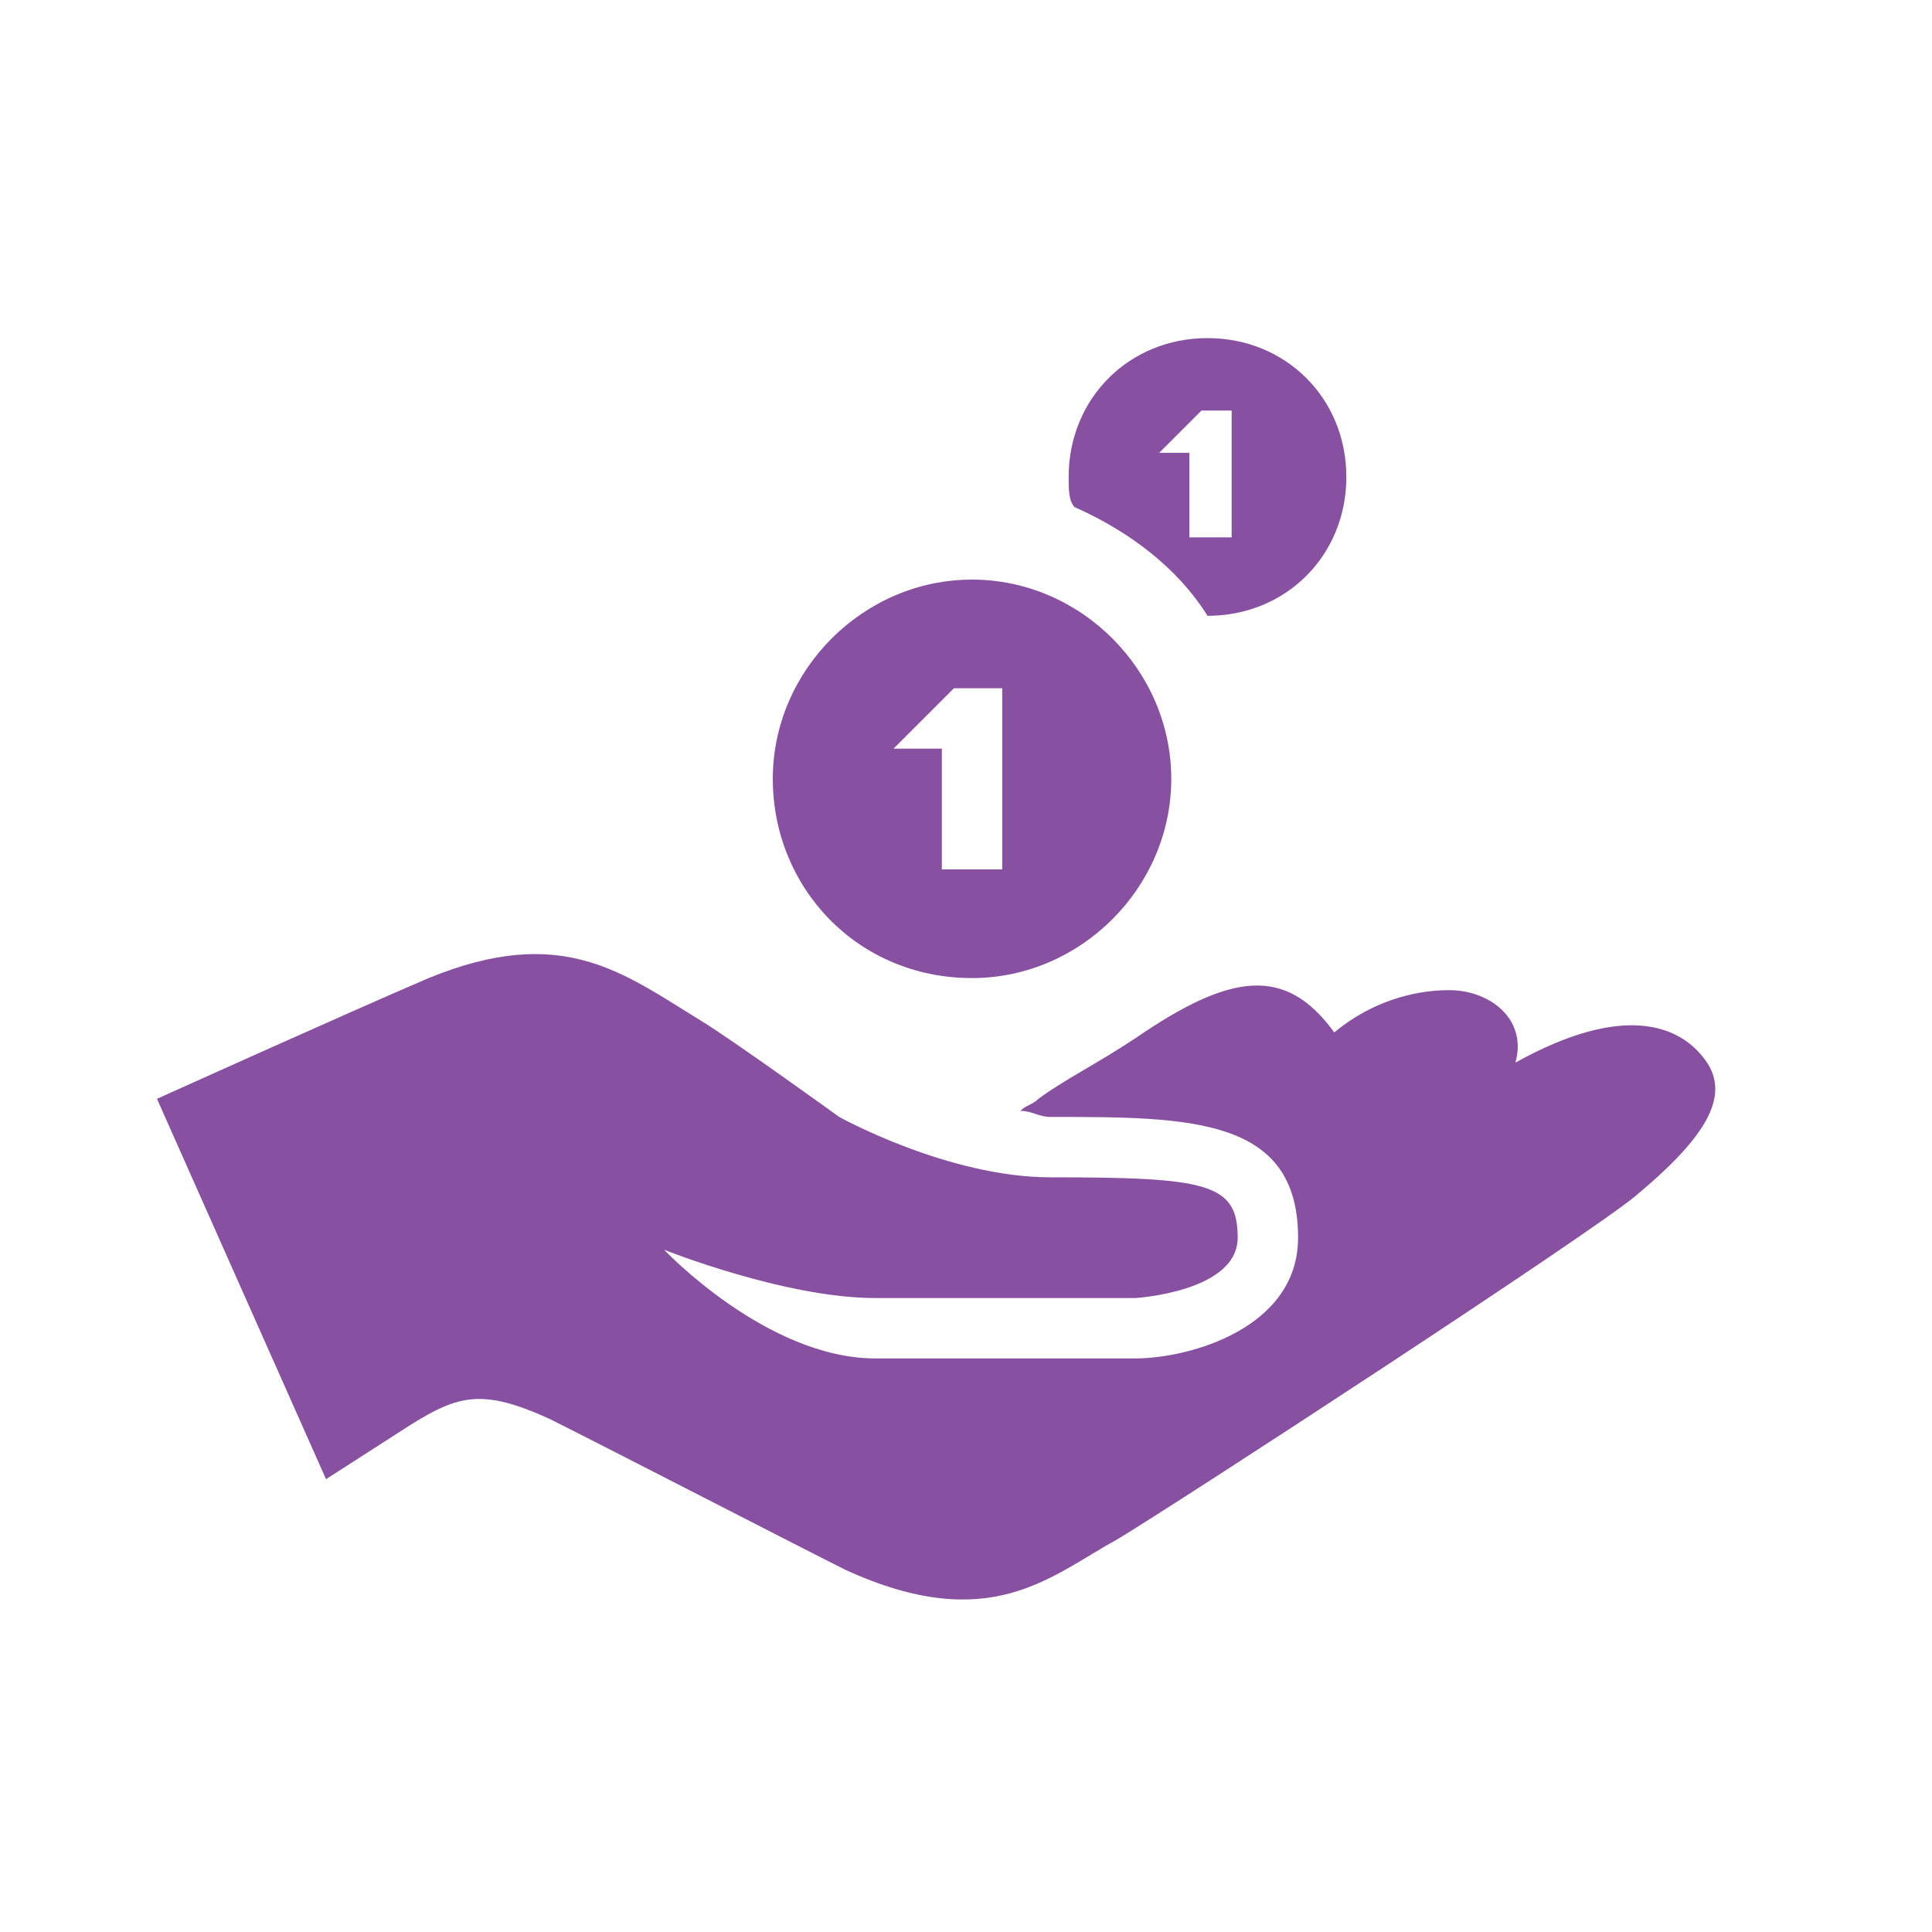
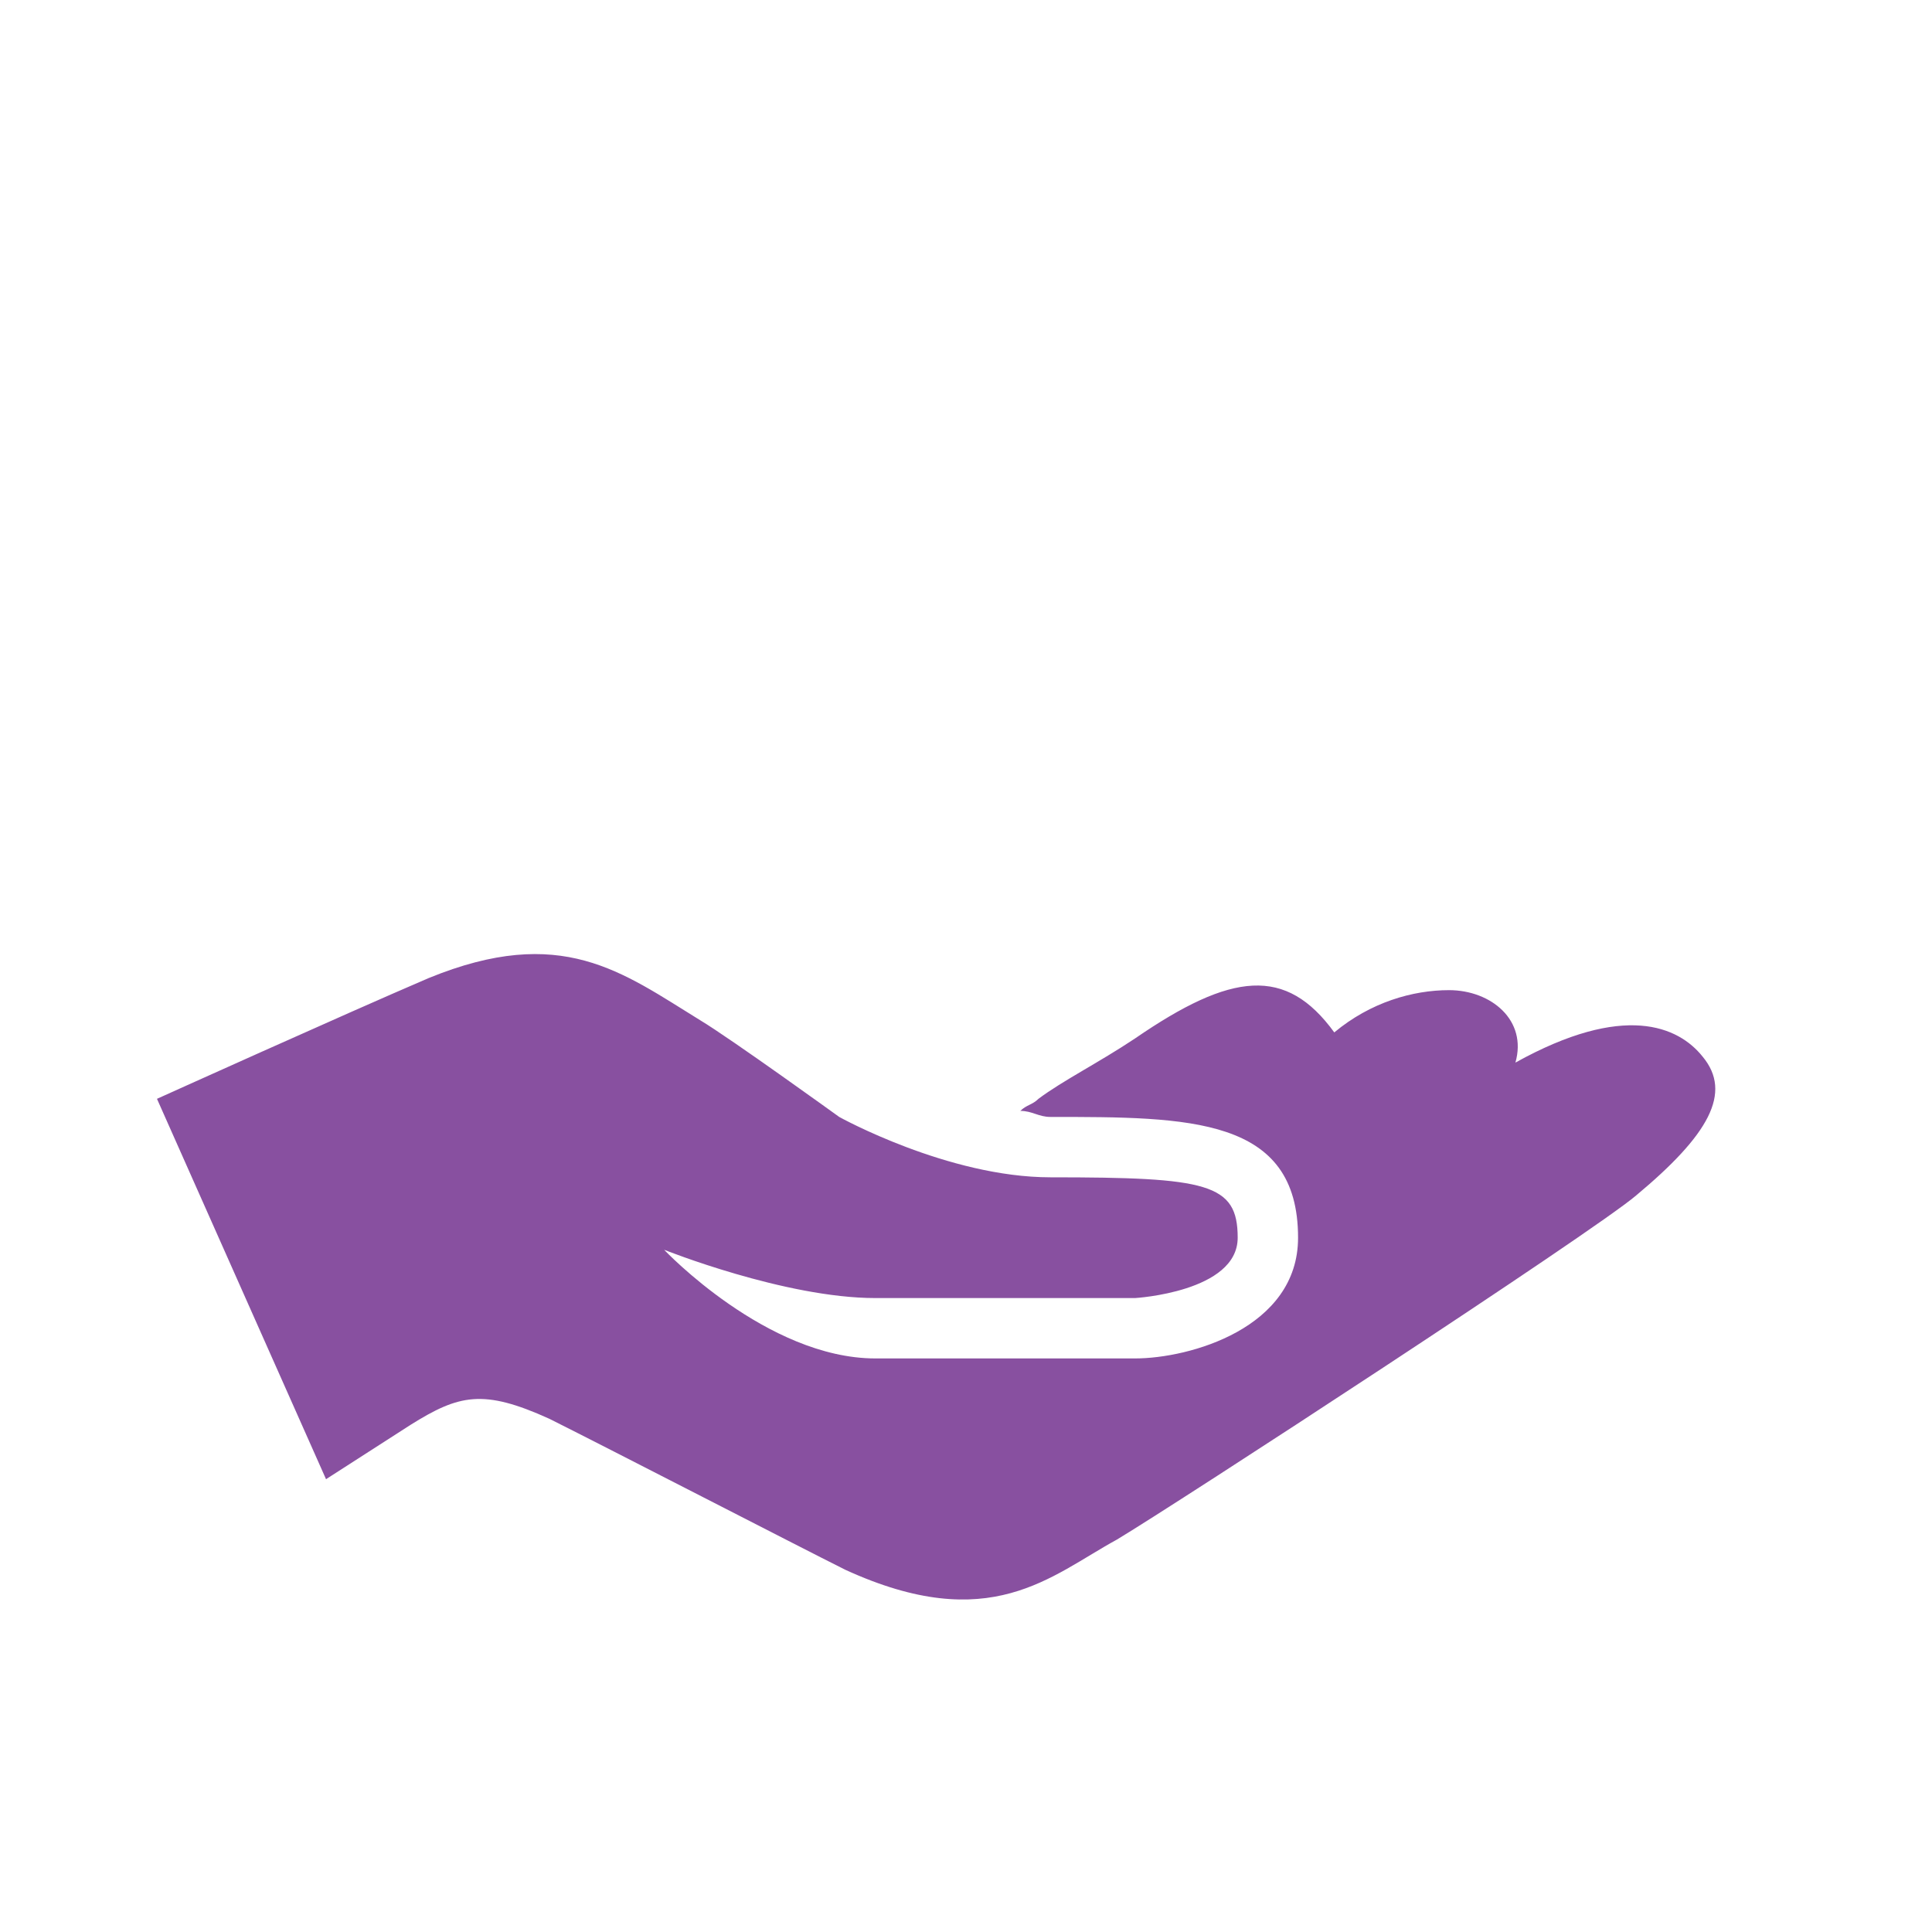
<svg xmlns="http://www.w3.org/2000/svg" version="1.1" id="Layer_1" x="0px" y="0px" viewBox="0 0 32 32" style="enable-background:new 0 0 32 32;" xml:space="preserve">
  <style type="text/css">
	.st0{fill:#8850A0;}
</style>
  <g>
    <path class="st0" d="M28.2,17.5c-0.4-0.5-1.3-0.9-3.1,0.1c0.2-0.7-0.4-1.2-1.1-1.2c-0.6,0-1.3,0.2-1.9,0.7c-0.8-1.1-1.7-1-3.3,0.1   c-0.6,0.4-1.2,0.7-1.6,1c-0.1,0.1-0.2,0.1-0.3,0.2c0.2,0,0.3,0.1,0.5,0.1c2.3,0,4.1,0,4.1,2c0,1.5-1.8,2-2.7,2h-4.3   c-1.8,0-3.5-1.8-3.5-1.8s2,0.8,3.5,0.8h4.3c0,0,1.7-0.1,1.7-1c0-0.9-0.5-1-3.1-1c-1.7,0-3.5-1-3.5-1s-1.8-1.3-2.3-1.6   c-1.3-0.8-2.3-1.6-4.5-0.7c-1.4,0.6-4.5,2-4.5,2l2.8,6.3l1.4-0.9c0.8-0.5,1.2-0.6,2.3-0.1c1,0.5,4.1,2.1,4.9,2.5   c2.4,1.1,3.4,0.1,4.5-0.5c1-0.6,7.9-5.1,8.6-5.7C28.3,18.8,28.7,18.1,28.2,17.5z" />
-     <path class="st0" d="M16.1,16.2c1.8,0,3.3-1.5,3.3-3.3s-1.5-3.3-3.3-3.3s-3.3,1.5-3.3,3.3S14.2,16.2,16.1,16.2z M15.8,11.4h0.8v3   h-1v-2h-0.8L15.8,11.4z" />
-     <path class="st0" d="M20,10.2C20,10.2,20,10.2,20,10.2c1.3,0,2.3-1,2.3-2.3c0-1.3-1-2.3-2.3-2.3s-2.3,1-2.3,2.3   c0,0.2,0,0.4,0.1,0.5C18.7,8.8,19.5,9.4,20,10.2z M19.9,6.8h0.5v2.1h-0.7V7.5h-0.5L19.9,6.8z" />
  </g>
</svg>